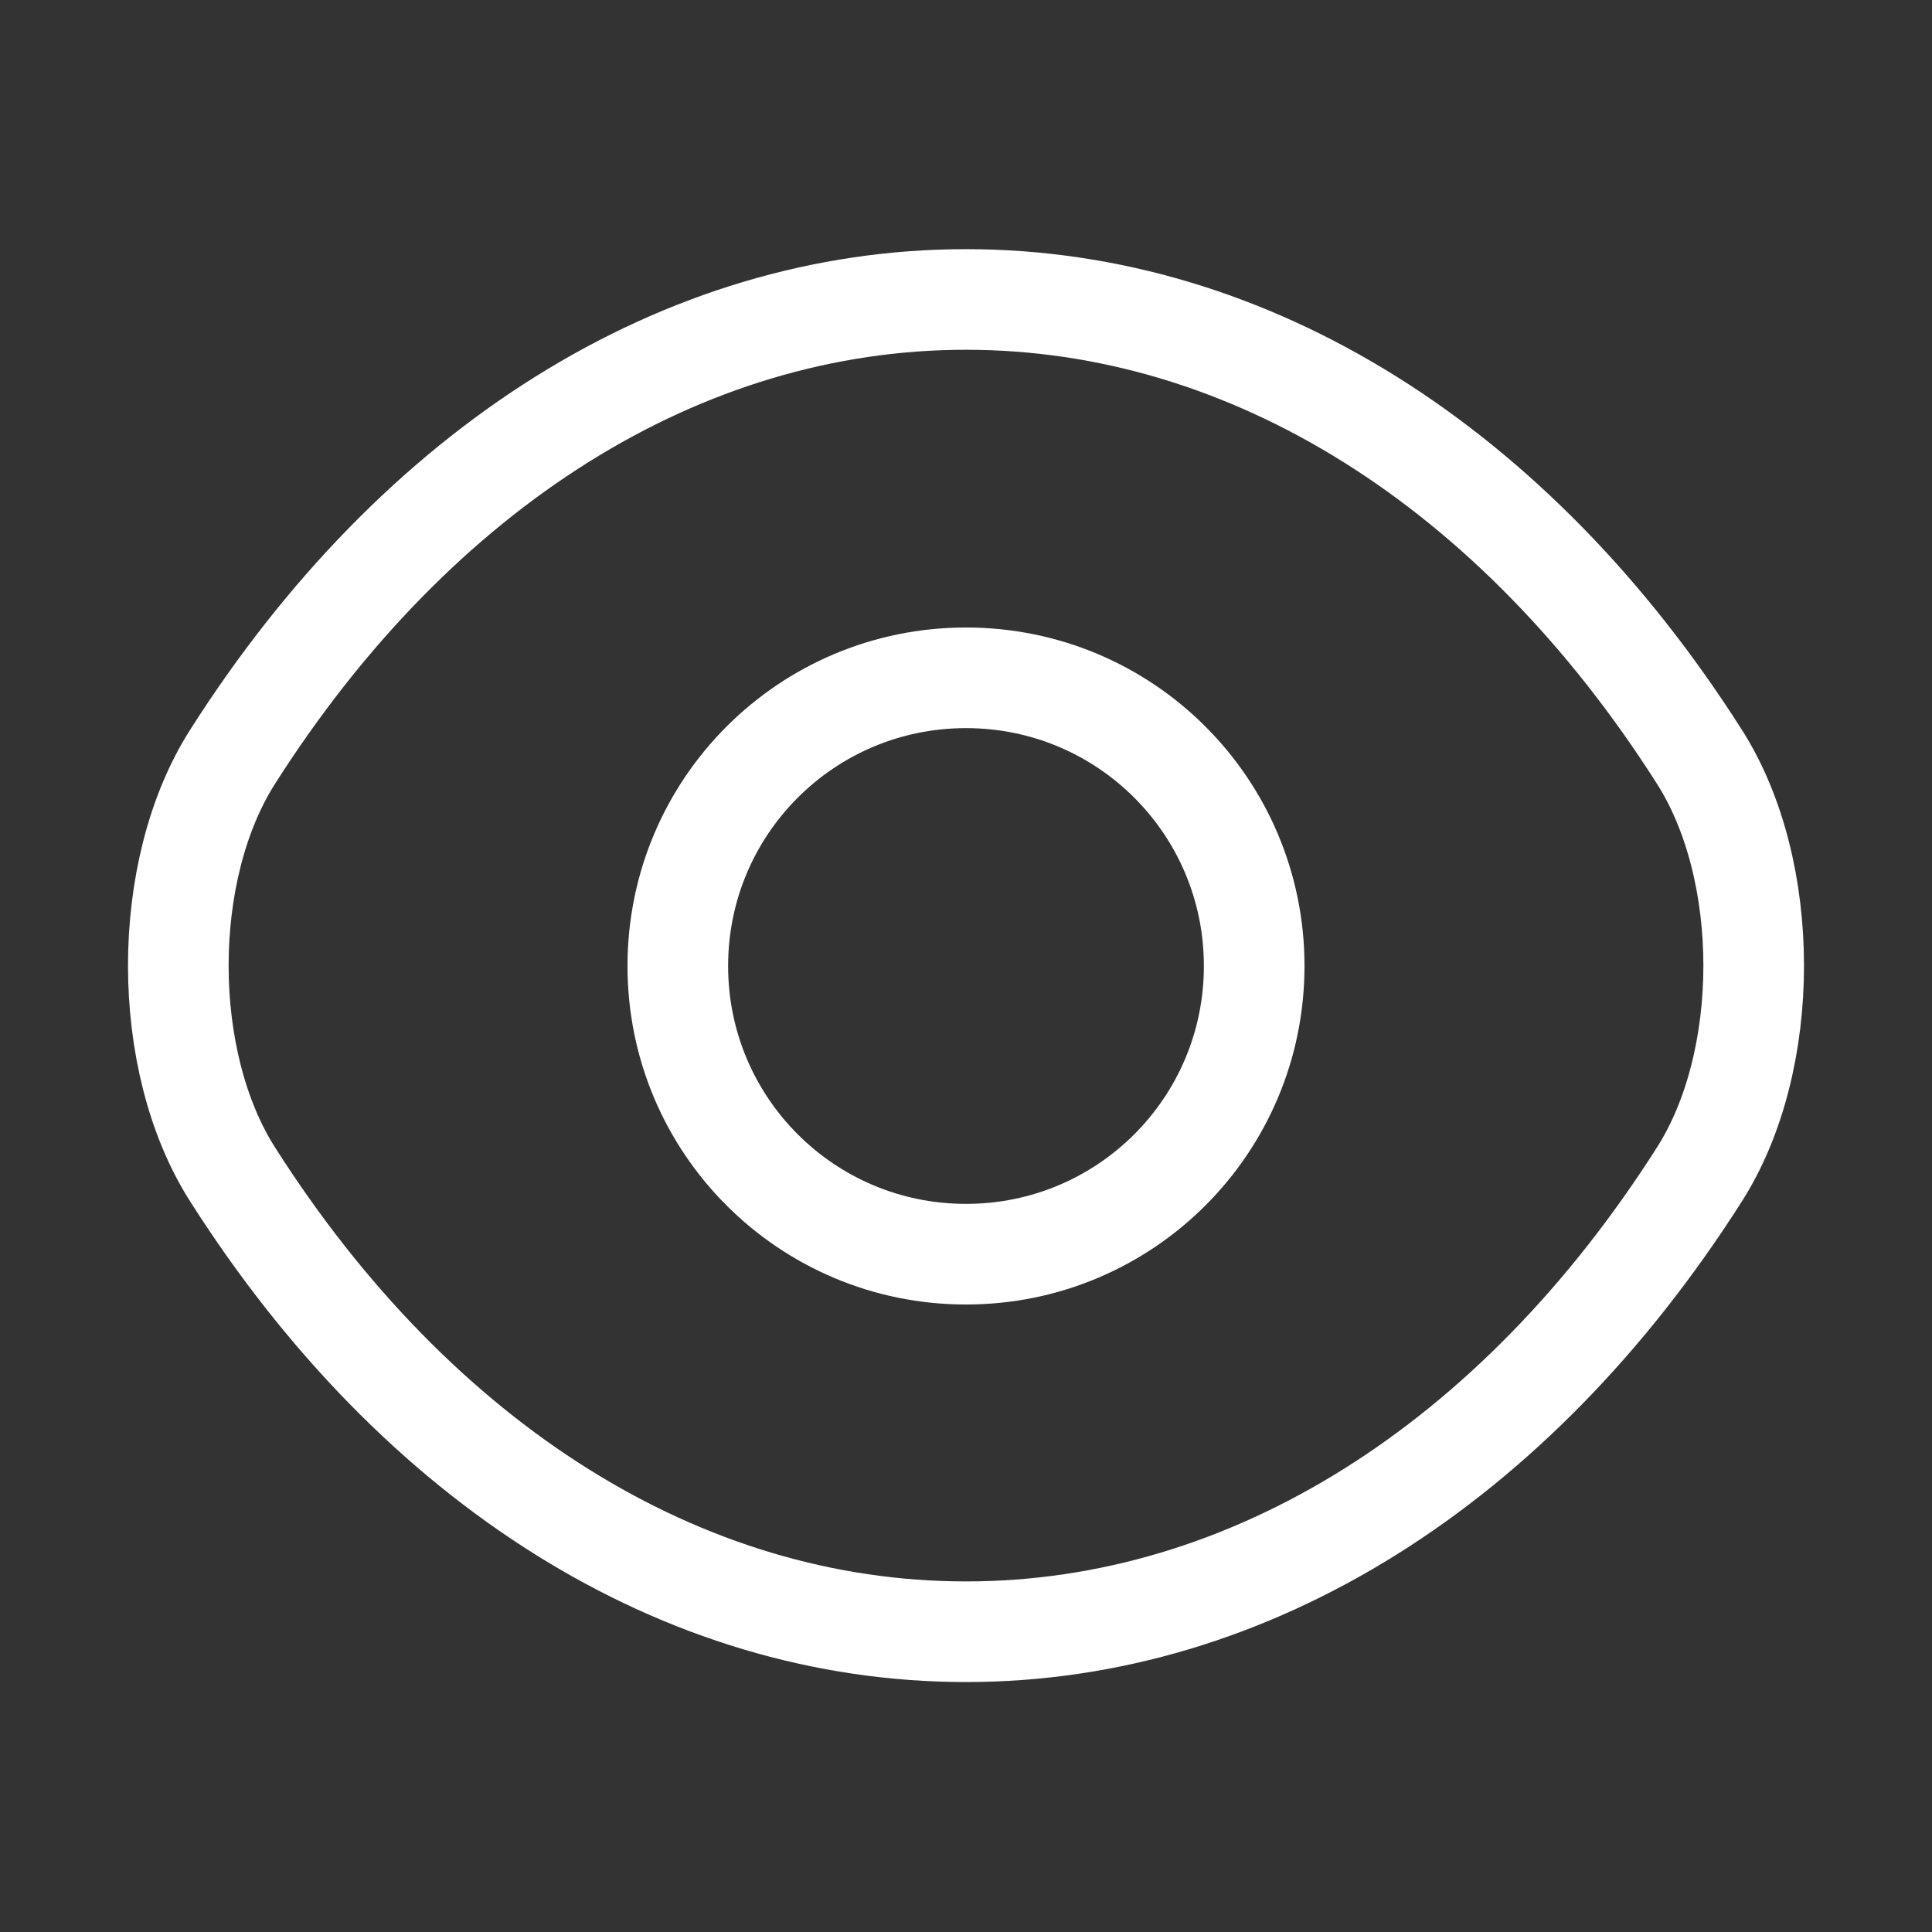
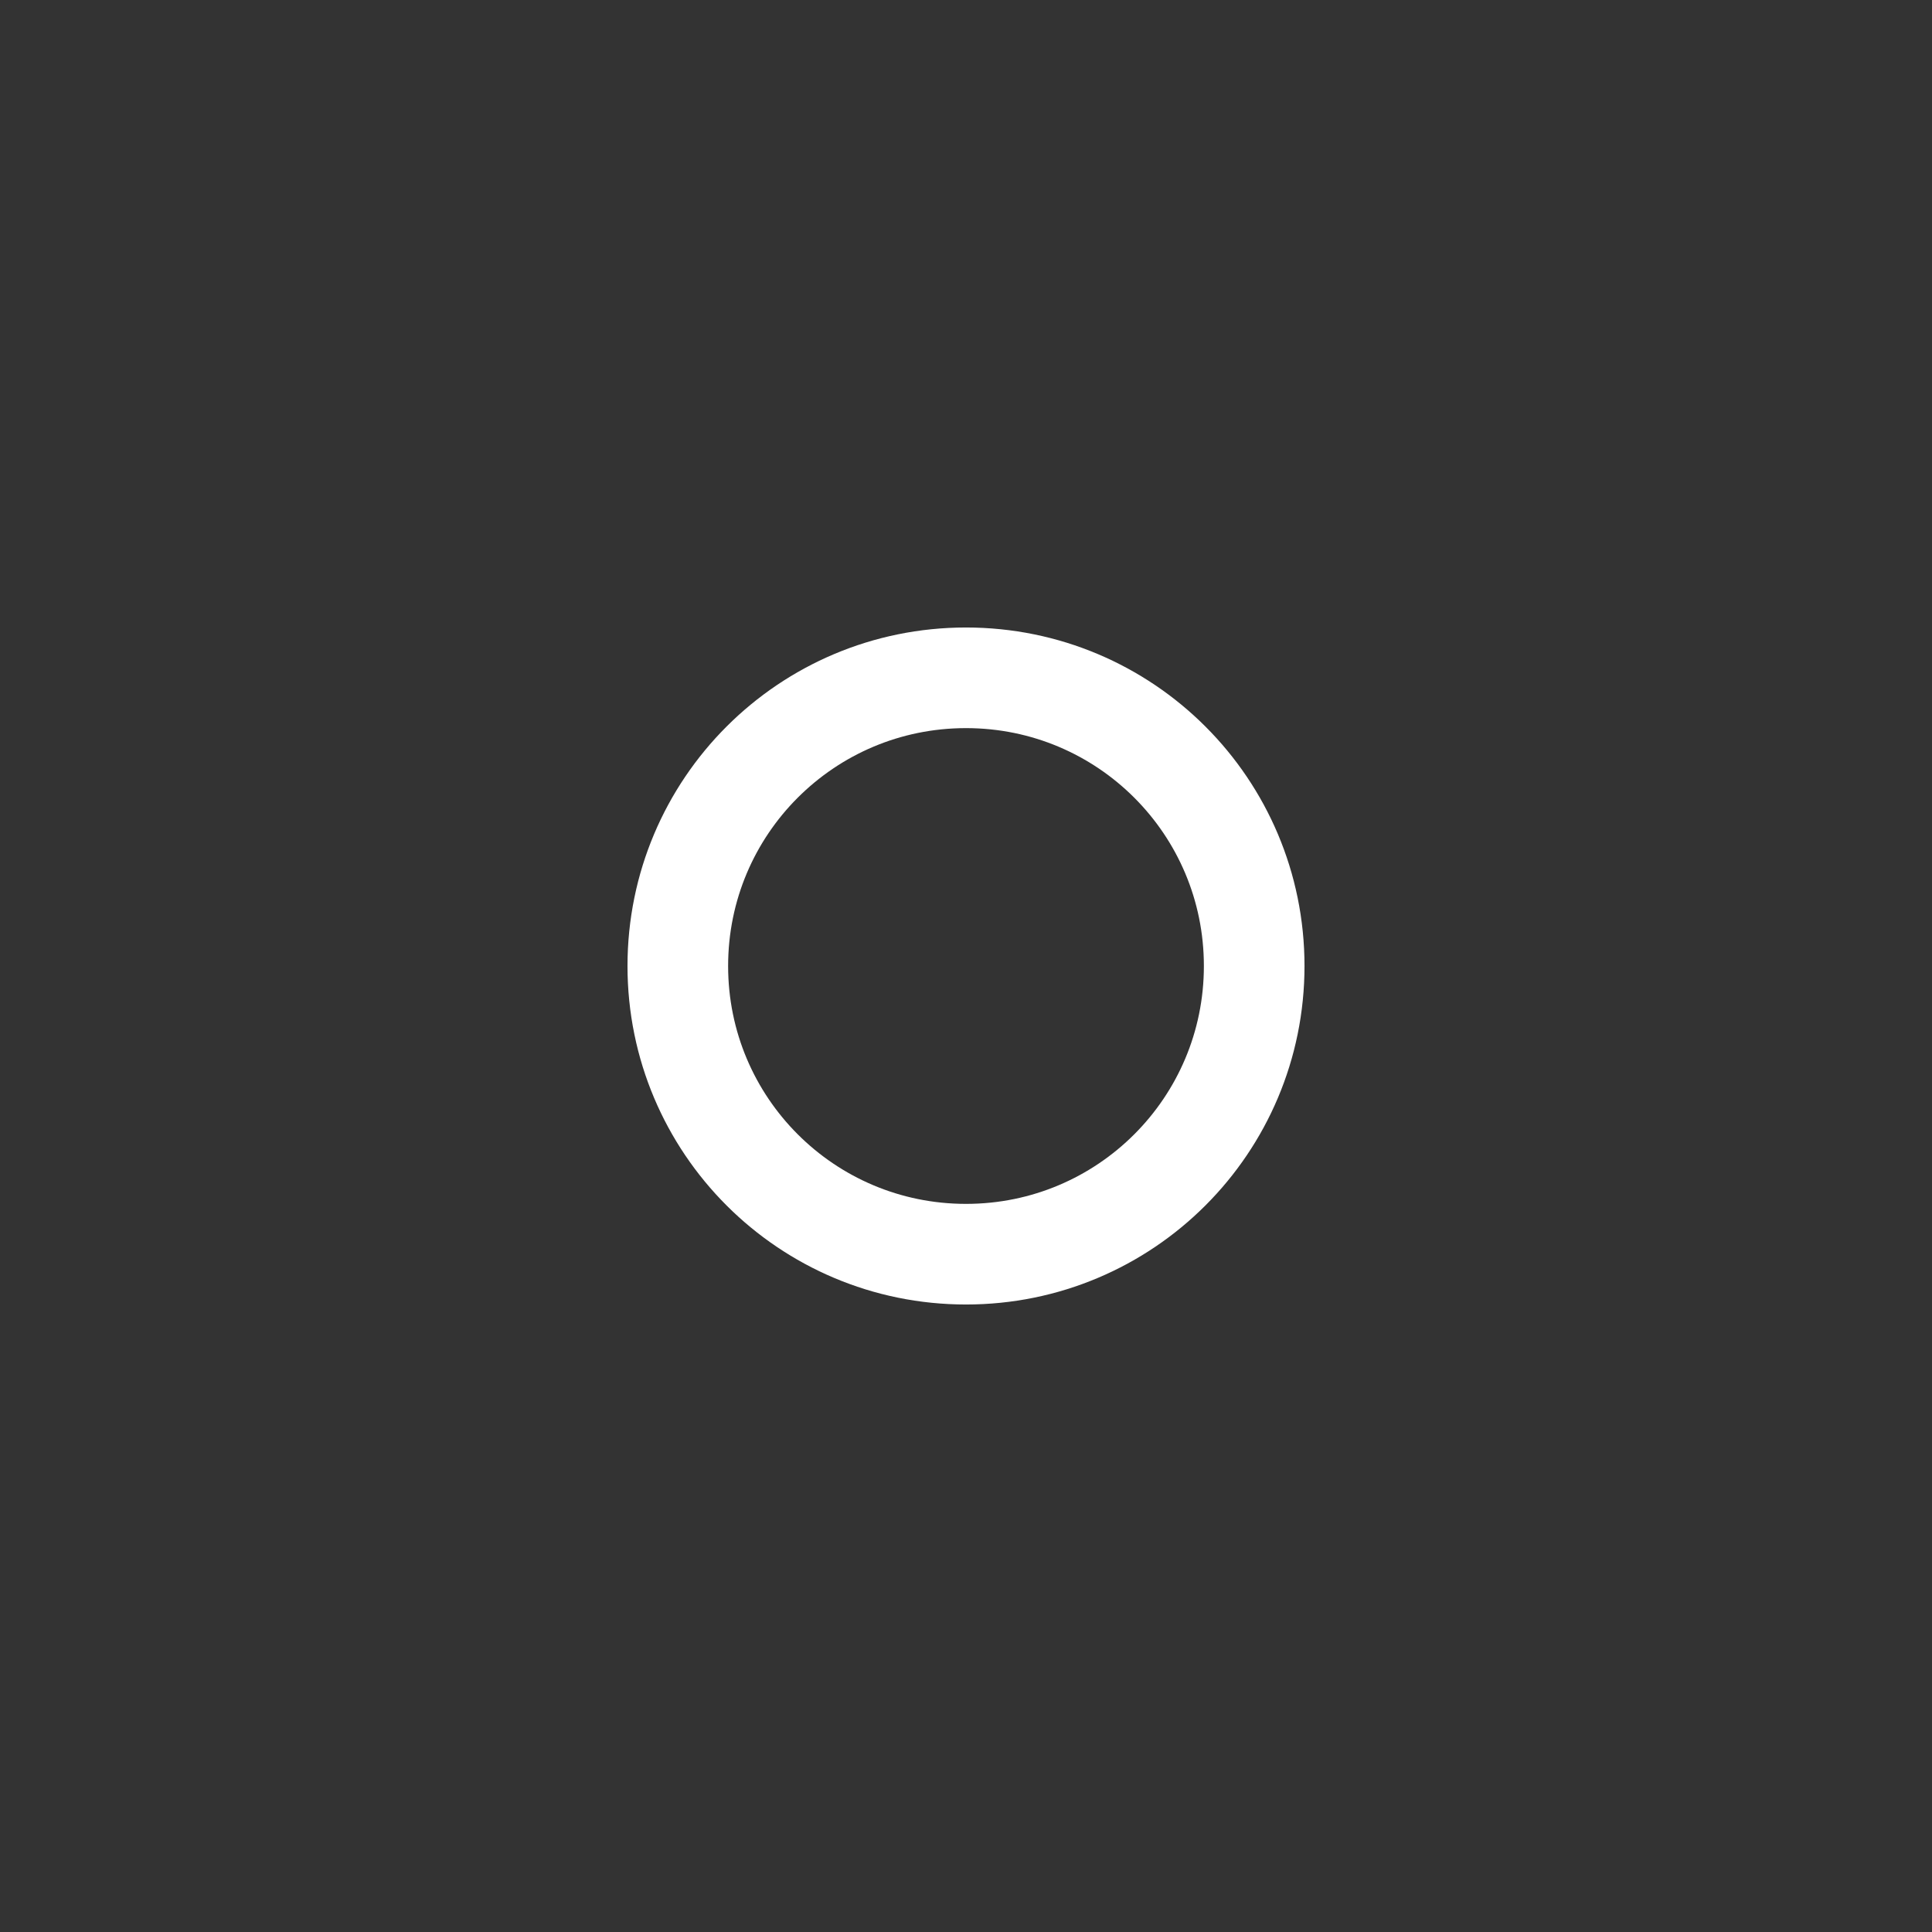
<svg xmlns="http://www.w3.org/2000/svg" width="48" height="48" viewBox="0 0 48 48" fill="none">
  <rect x="0" y="0" width="48" height="48" fill="#333333" stroke="none" />
  <path d="M31.16 24C31.16 27.96 27.96 31.16 24 31.16C20.04 31.16 16.84 27.96 16.84 24C16.84 20.04 20.04 16.84 24 16.84C27.96 16.84 31.16 20.04 31.16 24Z" stroke="white" stroke-width="2.5" stroke-linecap="round" stroke-linejoin="round" />
-   <path d="M24 40.54C31.06 40.54 37.64 36.38 42.22 29.18C44.02 26.36 44.02 21.62 42.22 18.8C37.64 11.6 31.06 7.44 24 7.44C16.94 7.44 10.36 11.6 5.78 18.8C3.98 21.62 3.98 26.36 5.78 29.18C10.36 36.38 16.94 40.54 24 40.54Z" stroke="white" stroke-width="2.5" stroke-linecap="round" stroke-linejoin="round" />
</svg>